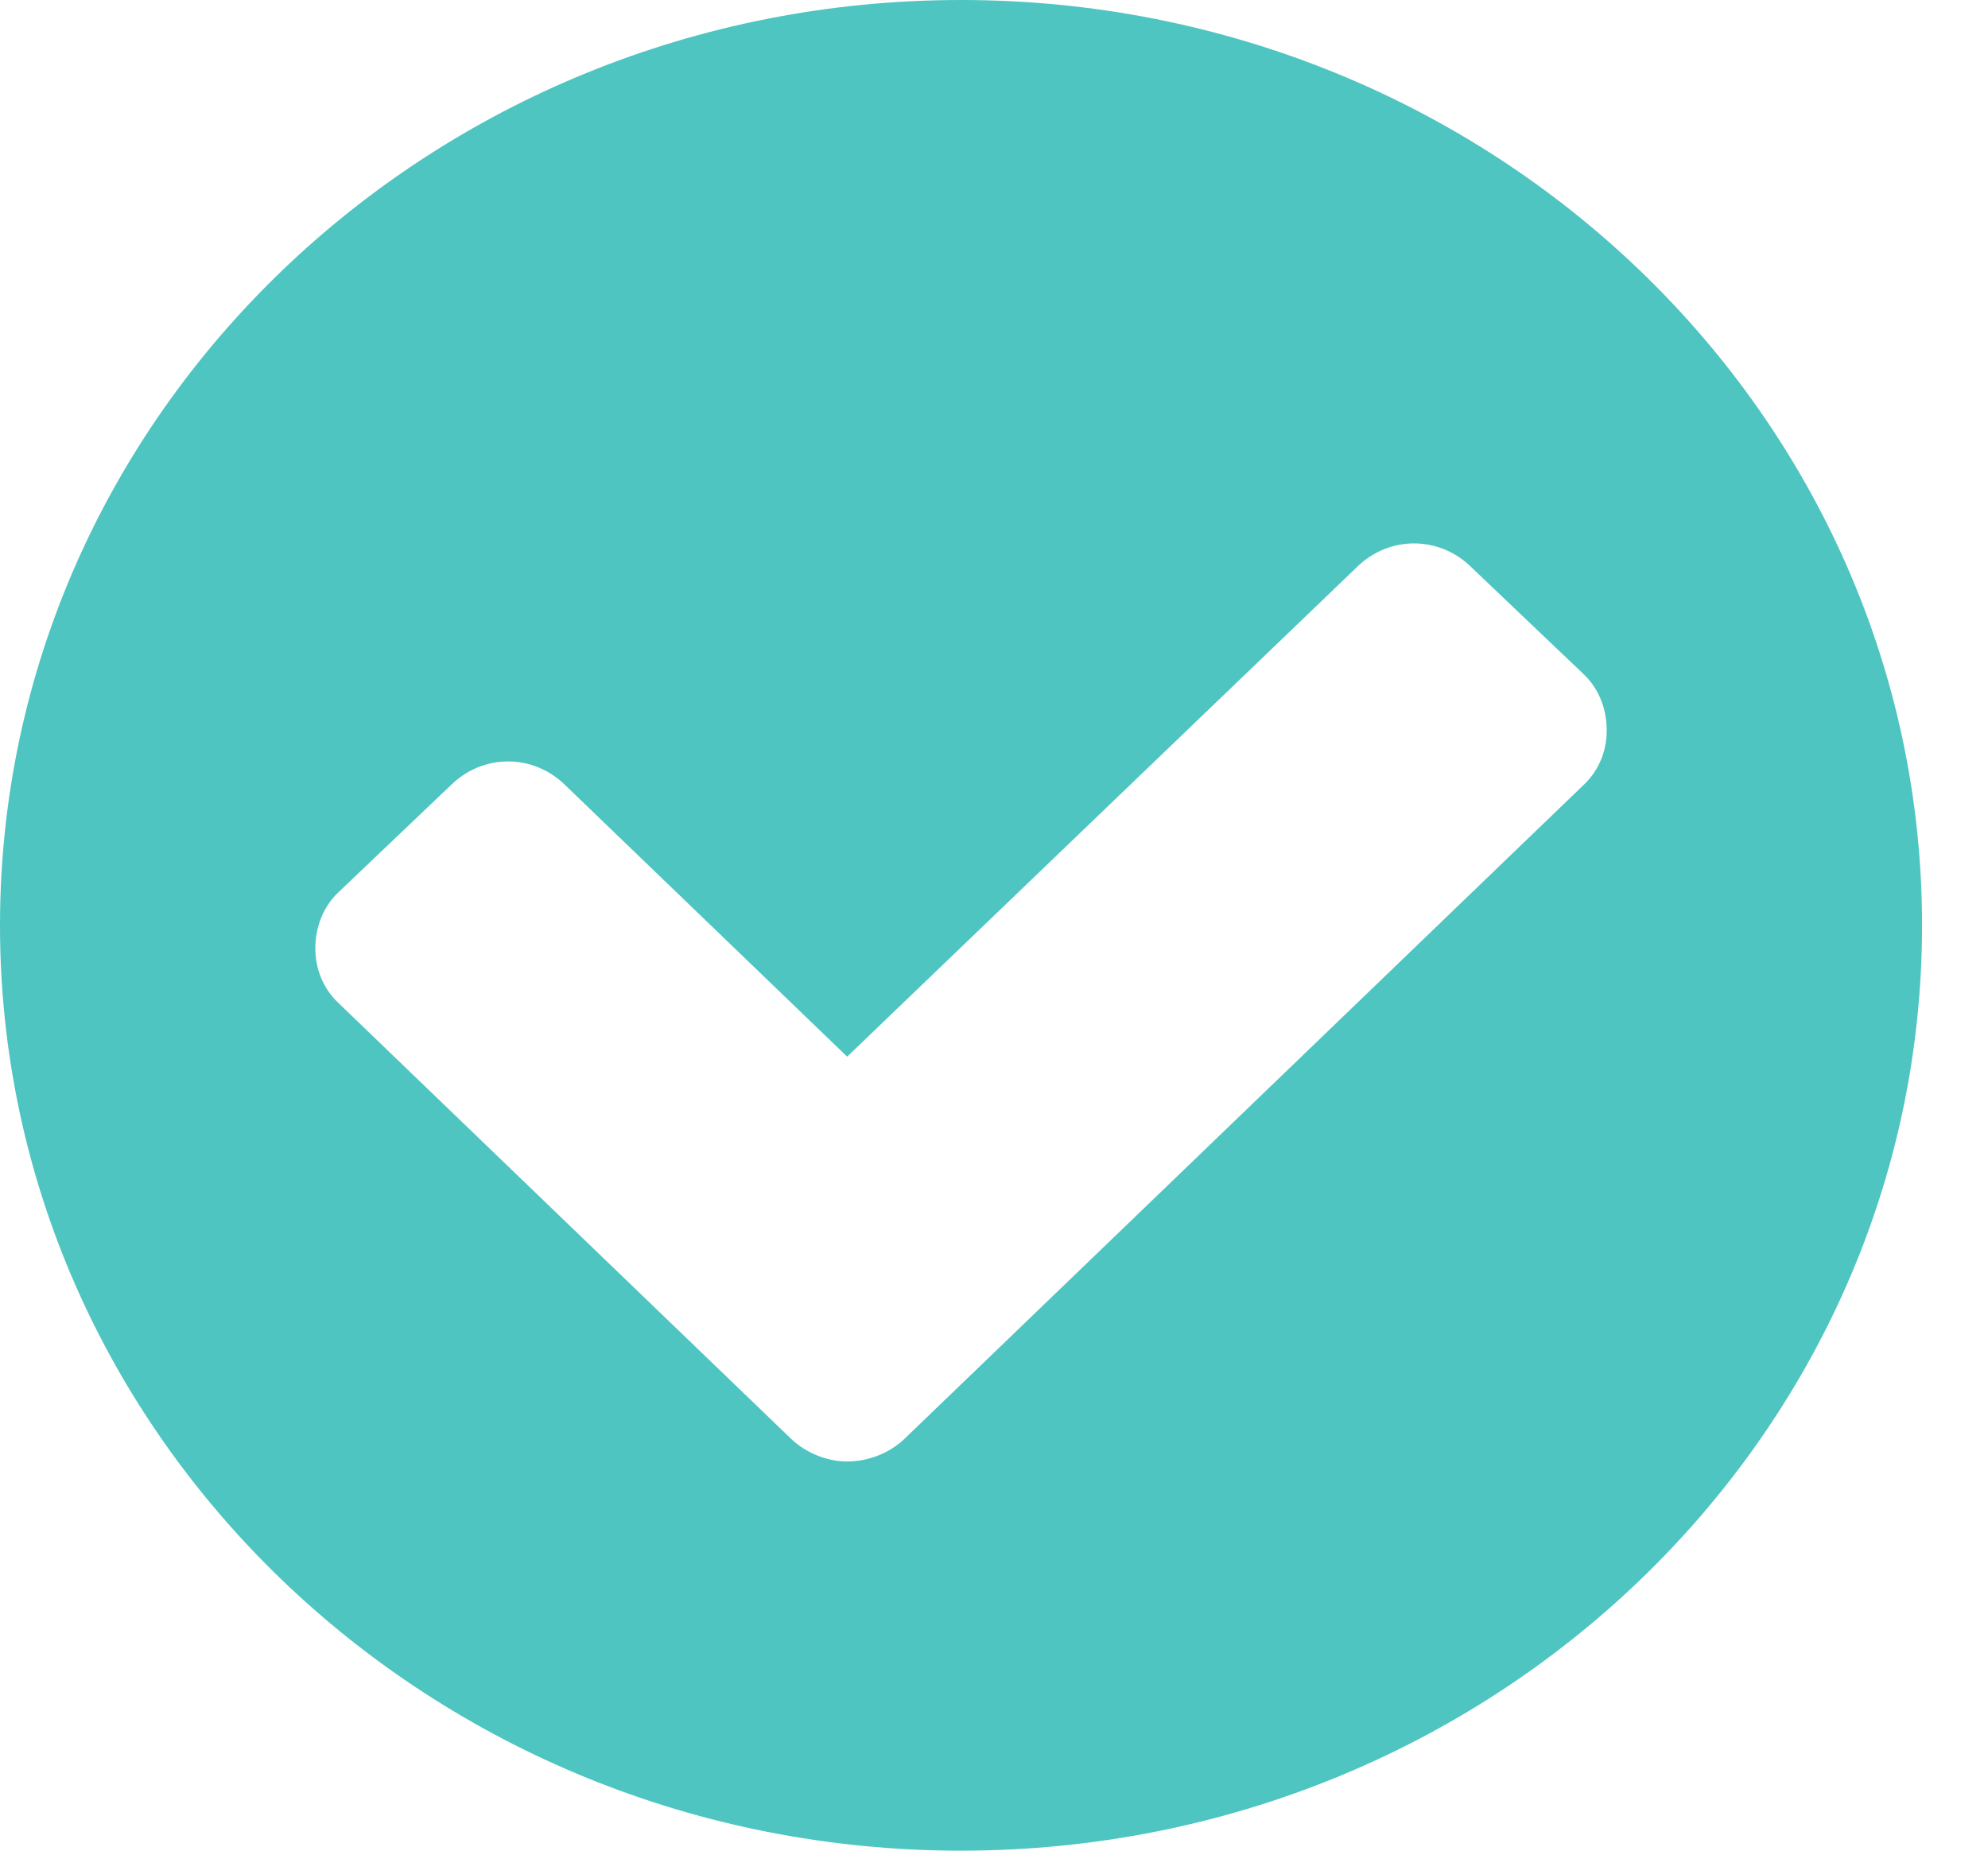
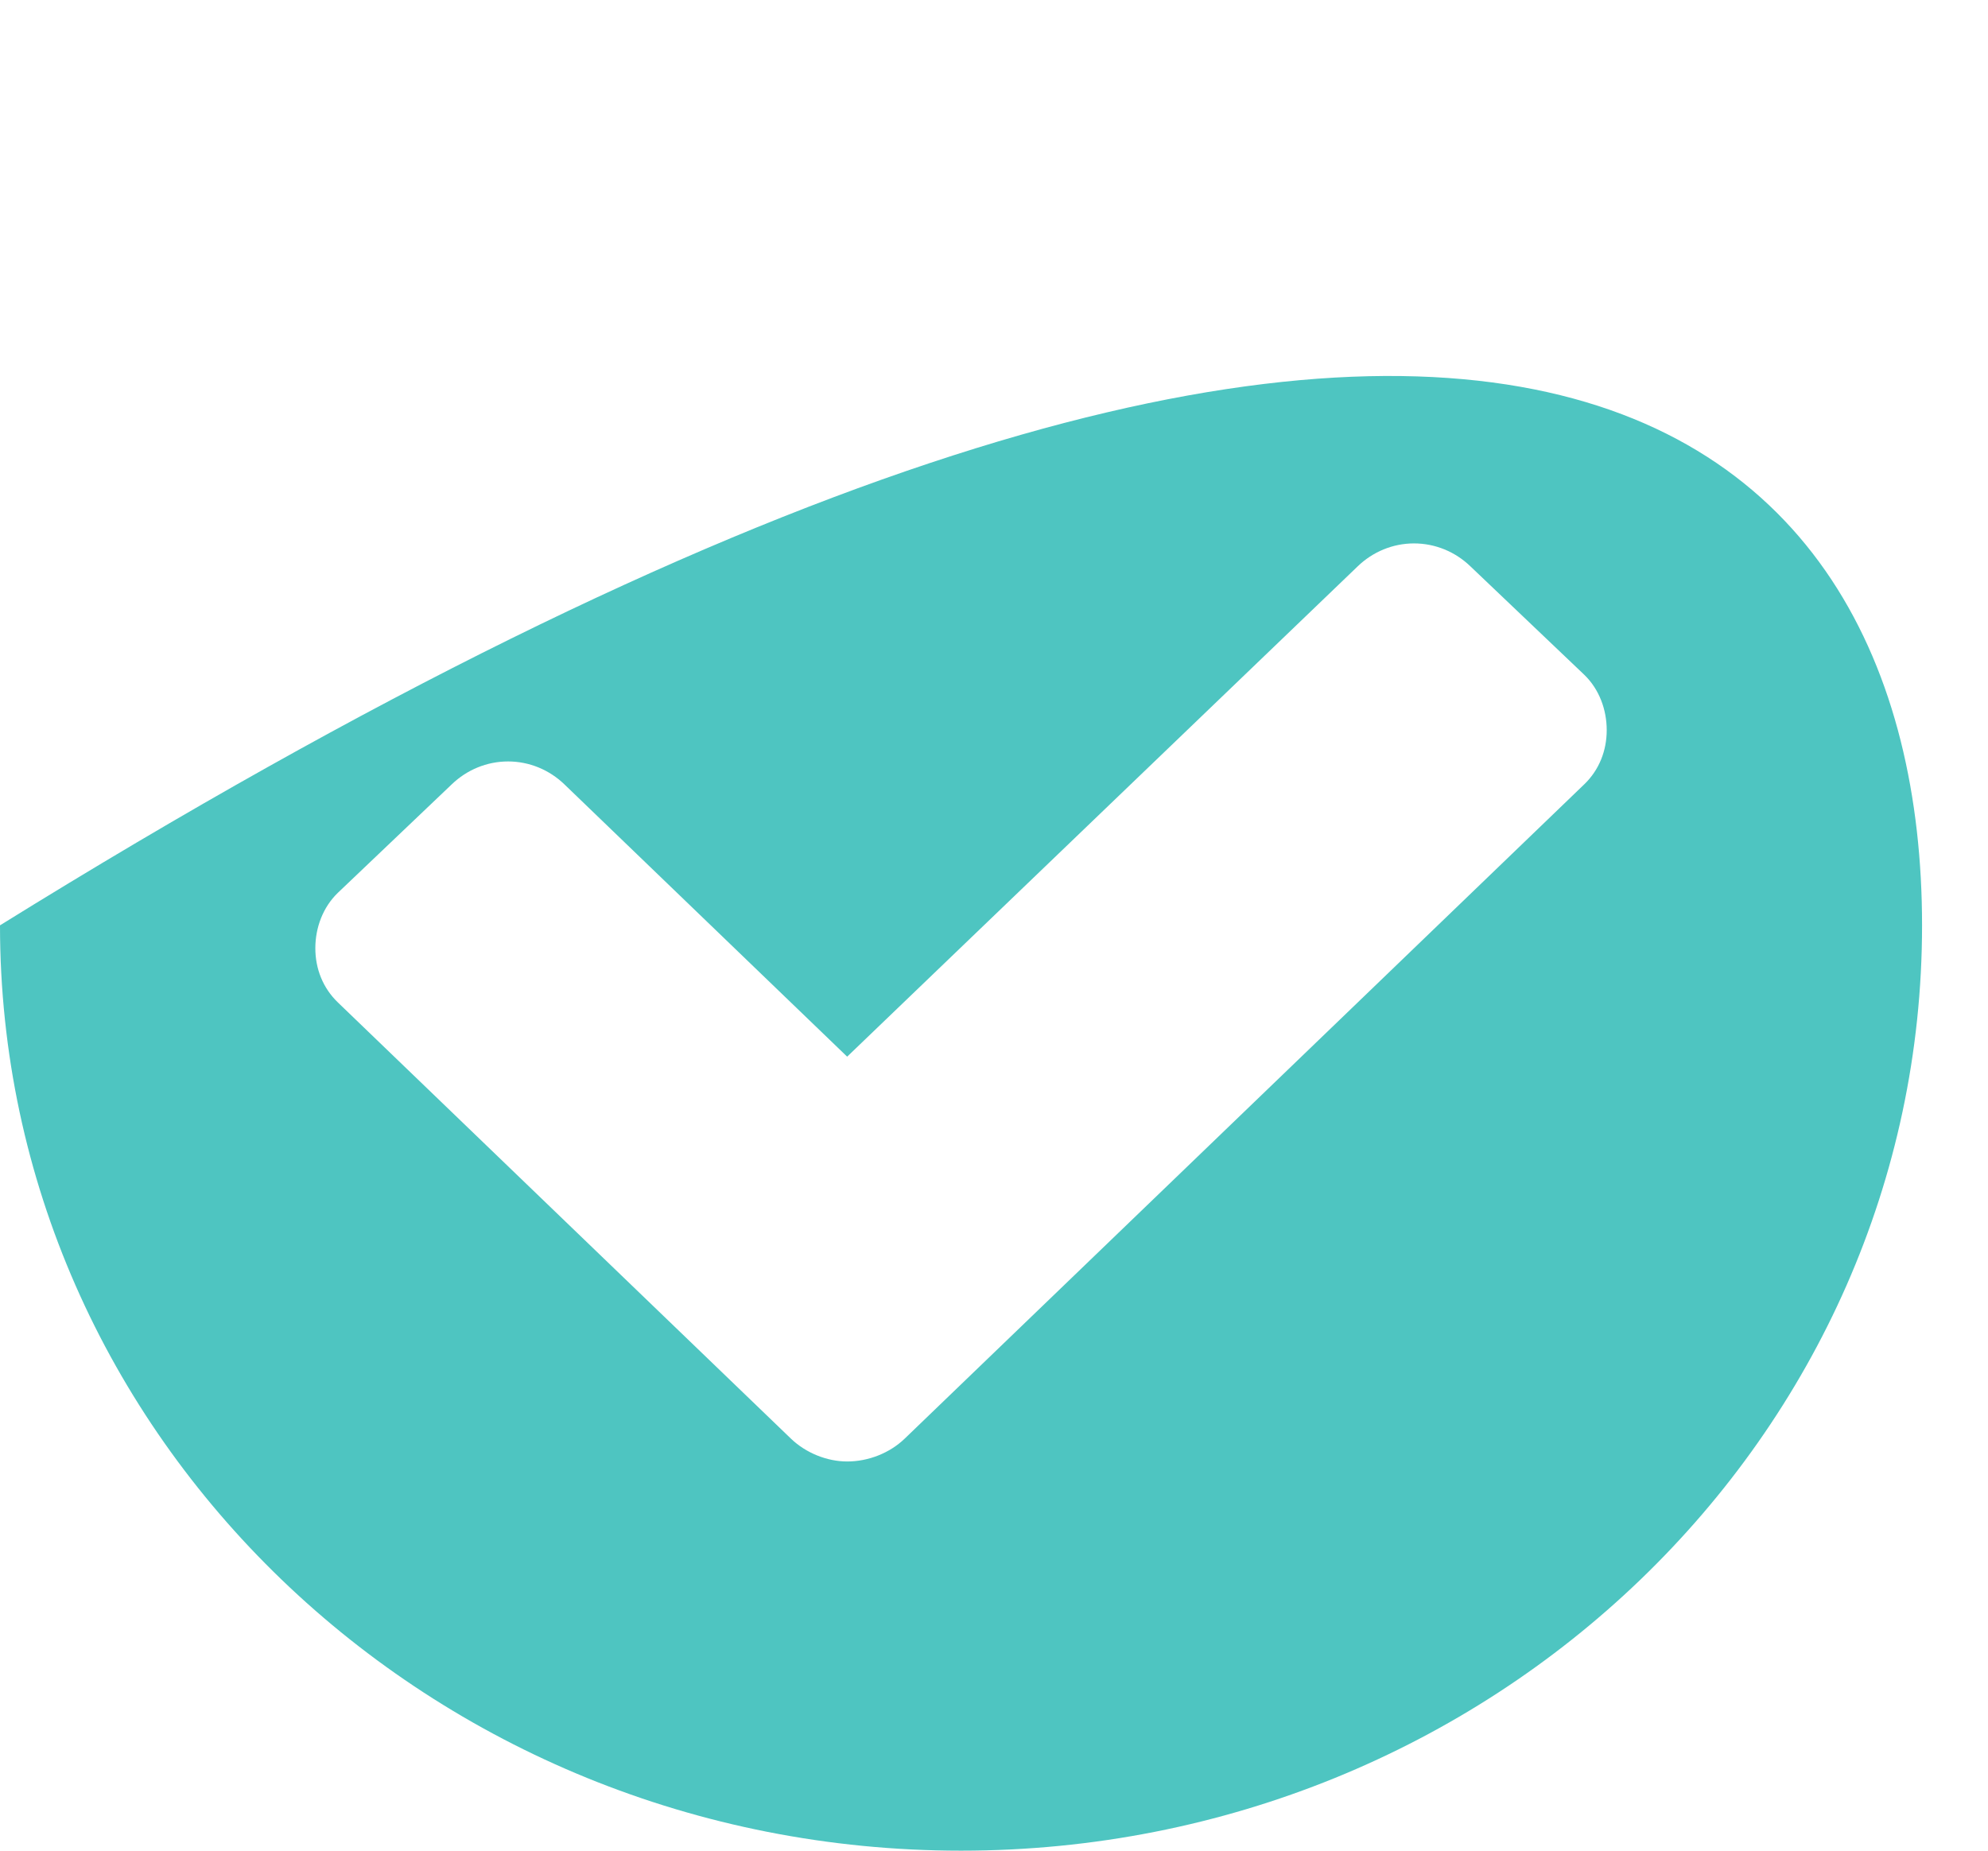
<svg xmlns="http://www.w3.org/2000/svg" width="29px" height="27px" viewBox="0 0 29 27" version="1.1">
  <title>check-circle - FontAwesome</title>
  <desc>Created with Sketch.</desc>
  <defs />
  <g id="Final" stroke="none" stroke-width="1" fill="none" fill-rule="evenodd">
    <g id="iw-affiliate" transform="translate(-379, -1709)" fill="#4EC5C1">
      <g id="Checklist" transform="translate(0, 1521)">
        <g id="Group-3" transform="translate(379, 176)">
-           <path d="M23.438,22.652 C23.438,22.354 23.329,22.055 23.11,21.844 L21.449,20.262 C21.23,20.051 20.938,19.928 20.627,19.928 C20.317,19.928 20.025,20.051 19.806,20.262 L12.358,27.416 L8.233,23.443 C8.014,23.232 7.722,23.109 7.411,23.109 C7.101,23.109 6.809,23.232 6.59,23.443 L4.929,25.025 C4.71,25.236 4.6,25.535 4.6,25.834 C4.6,26.133 4.71,26.414 4.929,26.625 L11.537,32.988 C11.756,33.199 12.066,33.322 12.358,33.322 C12.668,33.322 12.979,33.199 13.198,32.988 L23.11,23.443 C23.329,23.232 23.438,22.951 23.438,22.652 Z M28.038,25.5 C28.038,32.953 21.759,39 14.019,39 C6.279,39 0,32.953 0,25.5 C0,18.047 6.279,12 14.019,12 C21.759,12 28.038,18.047 28.038,25.5 Z" id="check-circle---FontAwesome" />
+           <path d="M23.438,22.652 C23.438,22.354 23.329,22.055 23.11,21.844 L21.449,20.262 C21.23,20.051 20.938,19.928 20.627,19.928 C20.317,19.928 20.025,20.051 19.806,20.262 L12.358,27.416 L8.233,23.443 C8.014,23.232 7.722,23.109 7.411,23.109 C7.101,23.109 6.809,23.232 6.59,23.443 L4.929,25.025 C4.71,25.236 4.6,25.535 4.6,25.834 C4.6,26.133 4.71,26.414 4.929,26.625 L11.537,32.988 C11.756,33.199 12.066,33.322 12.358,33.322 C12.668,33.322 12.979,33.199 13.198,32.988 L23.11,23.443 C23.329,23.232 23.438,22.951 23.438,22.652 Z M28.038,25.5 C28.038,32.953 21.759,39 14.019,39 C6.279,39 0,32.953 0,25.5 C21.759,12 28.038,18.047 28.038,25.5 Z" id="check-circle---FontAwesome" />
        </g>
      </g>
    </g>
  </g>
</svg>